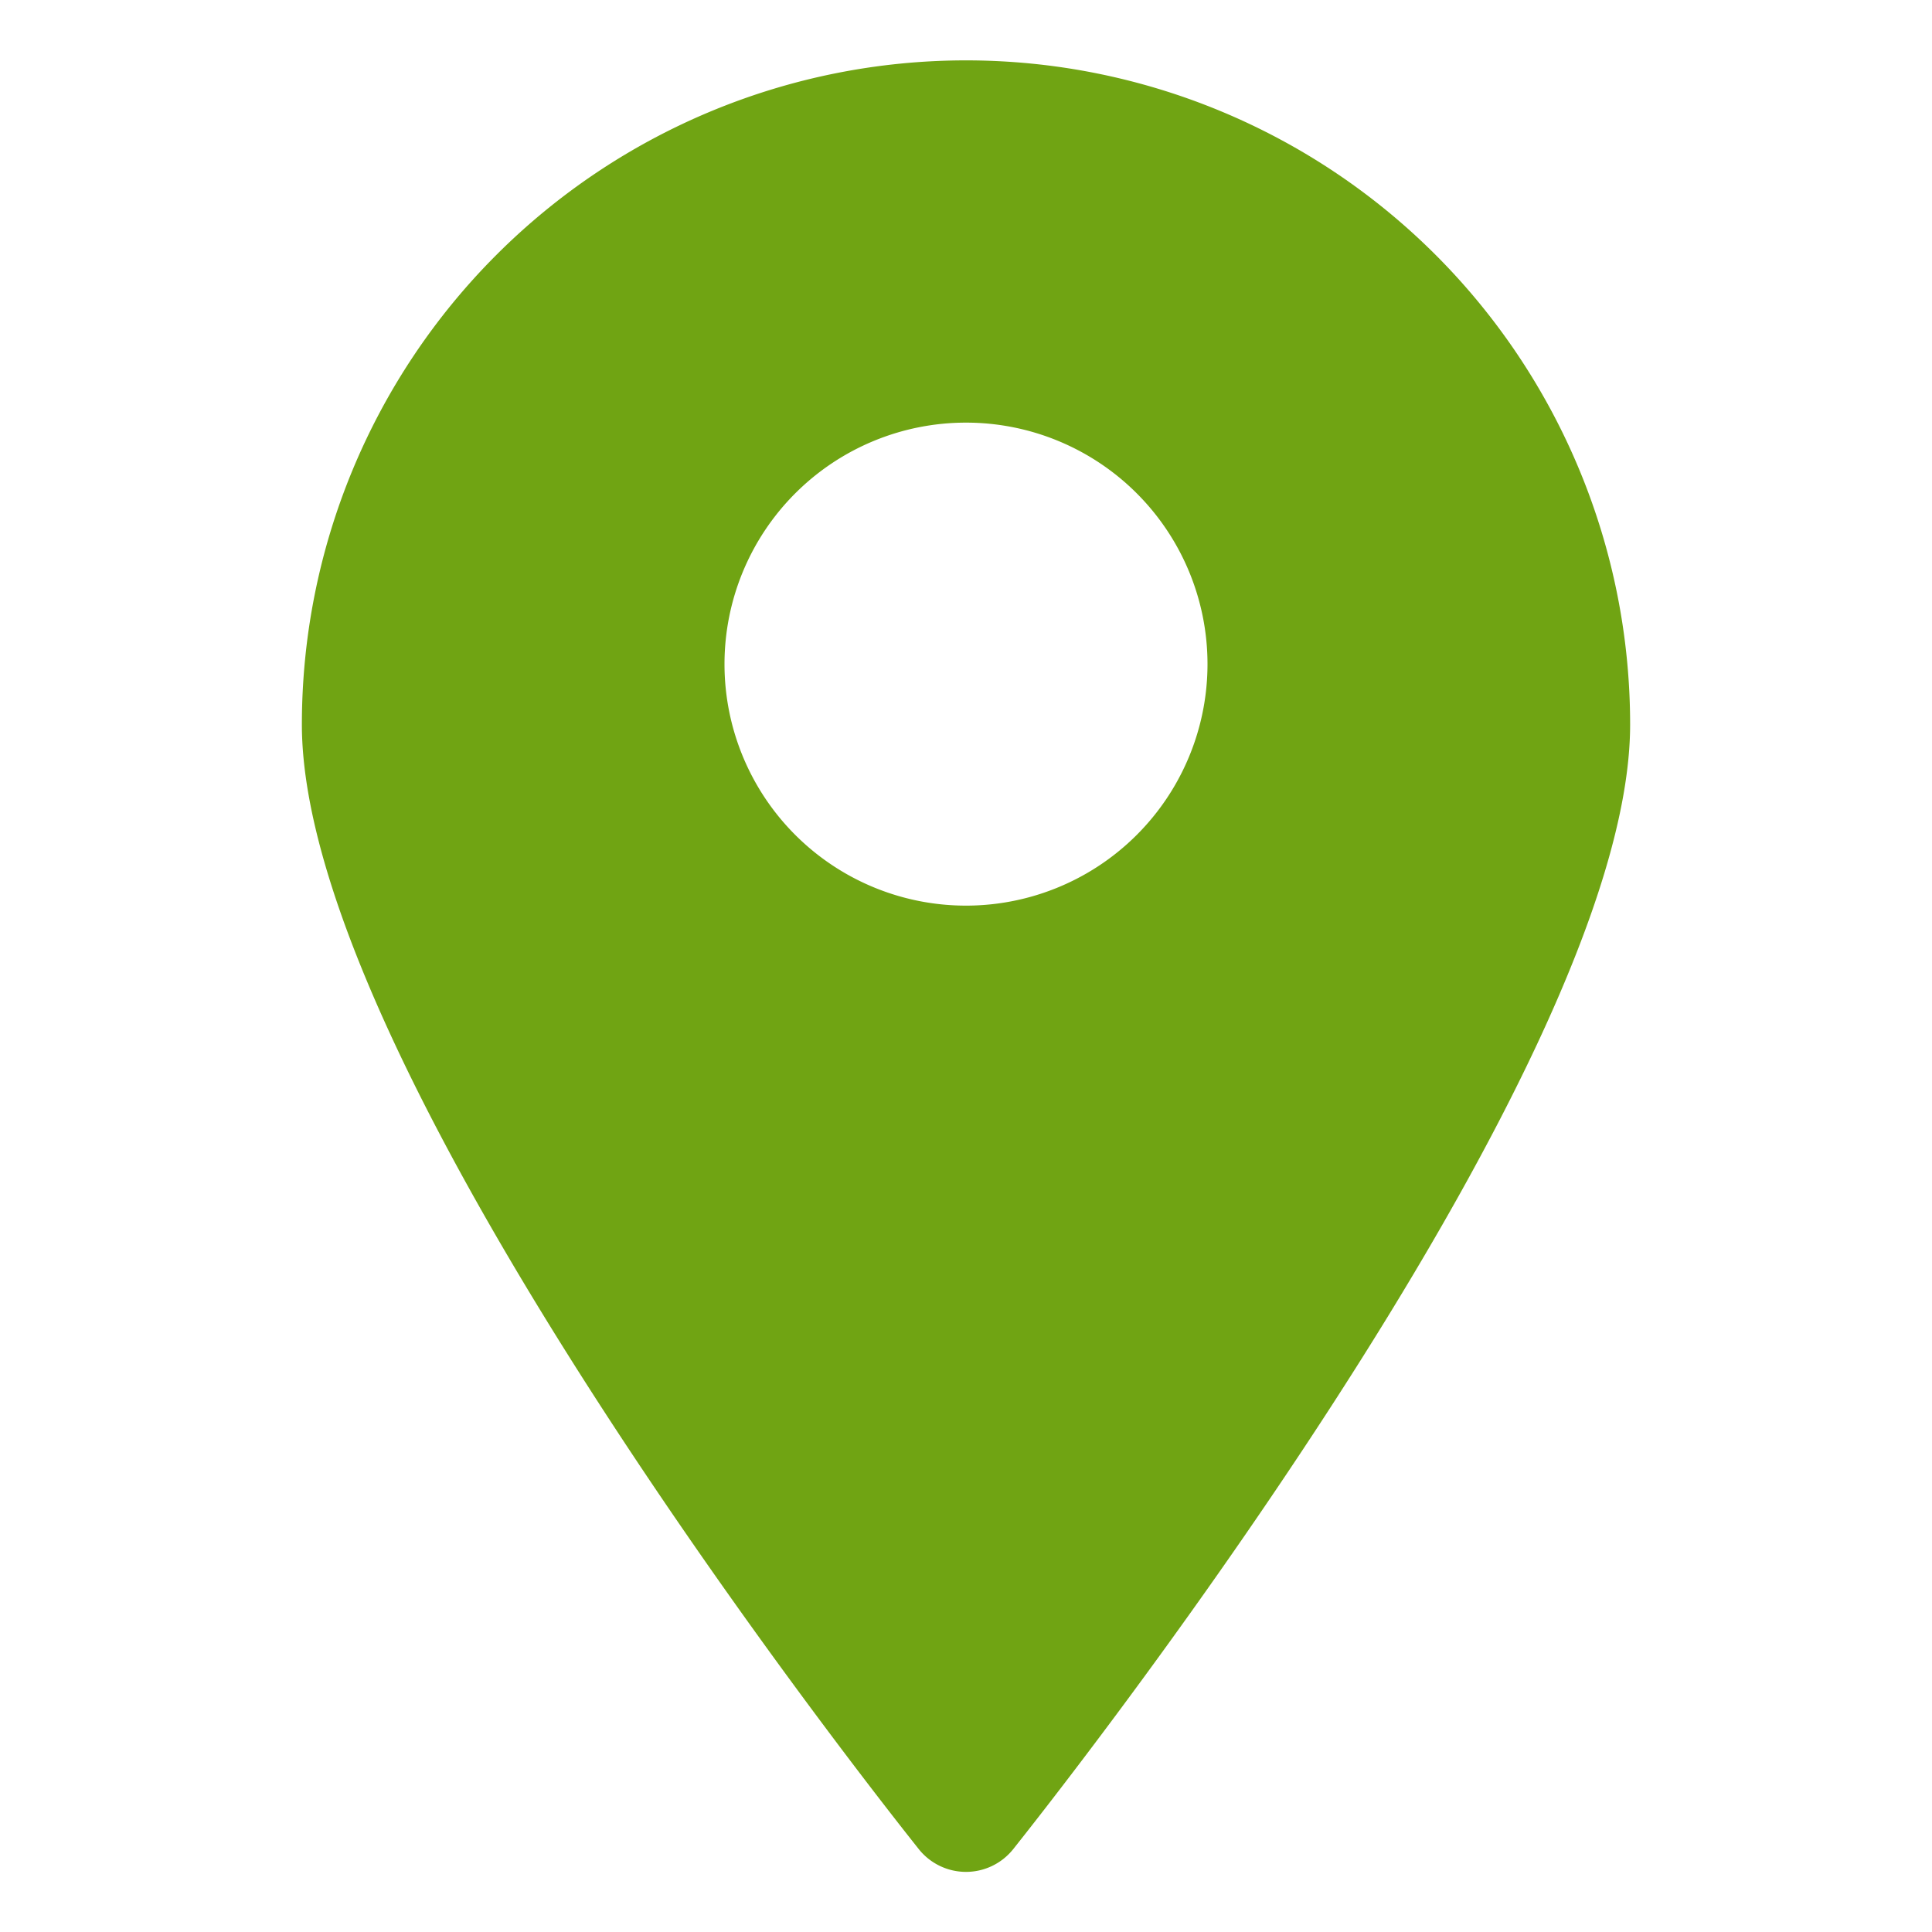
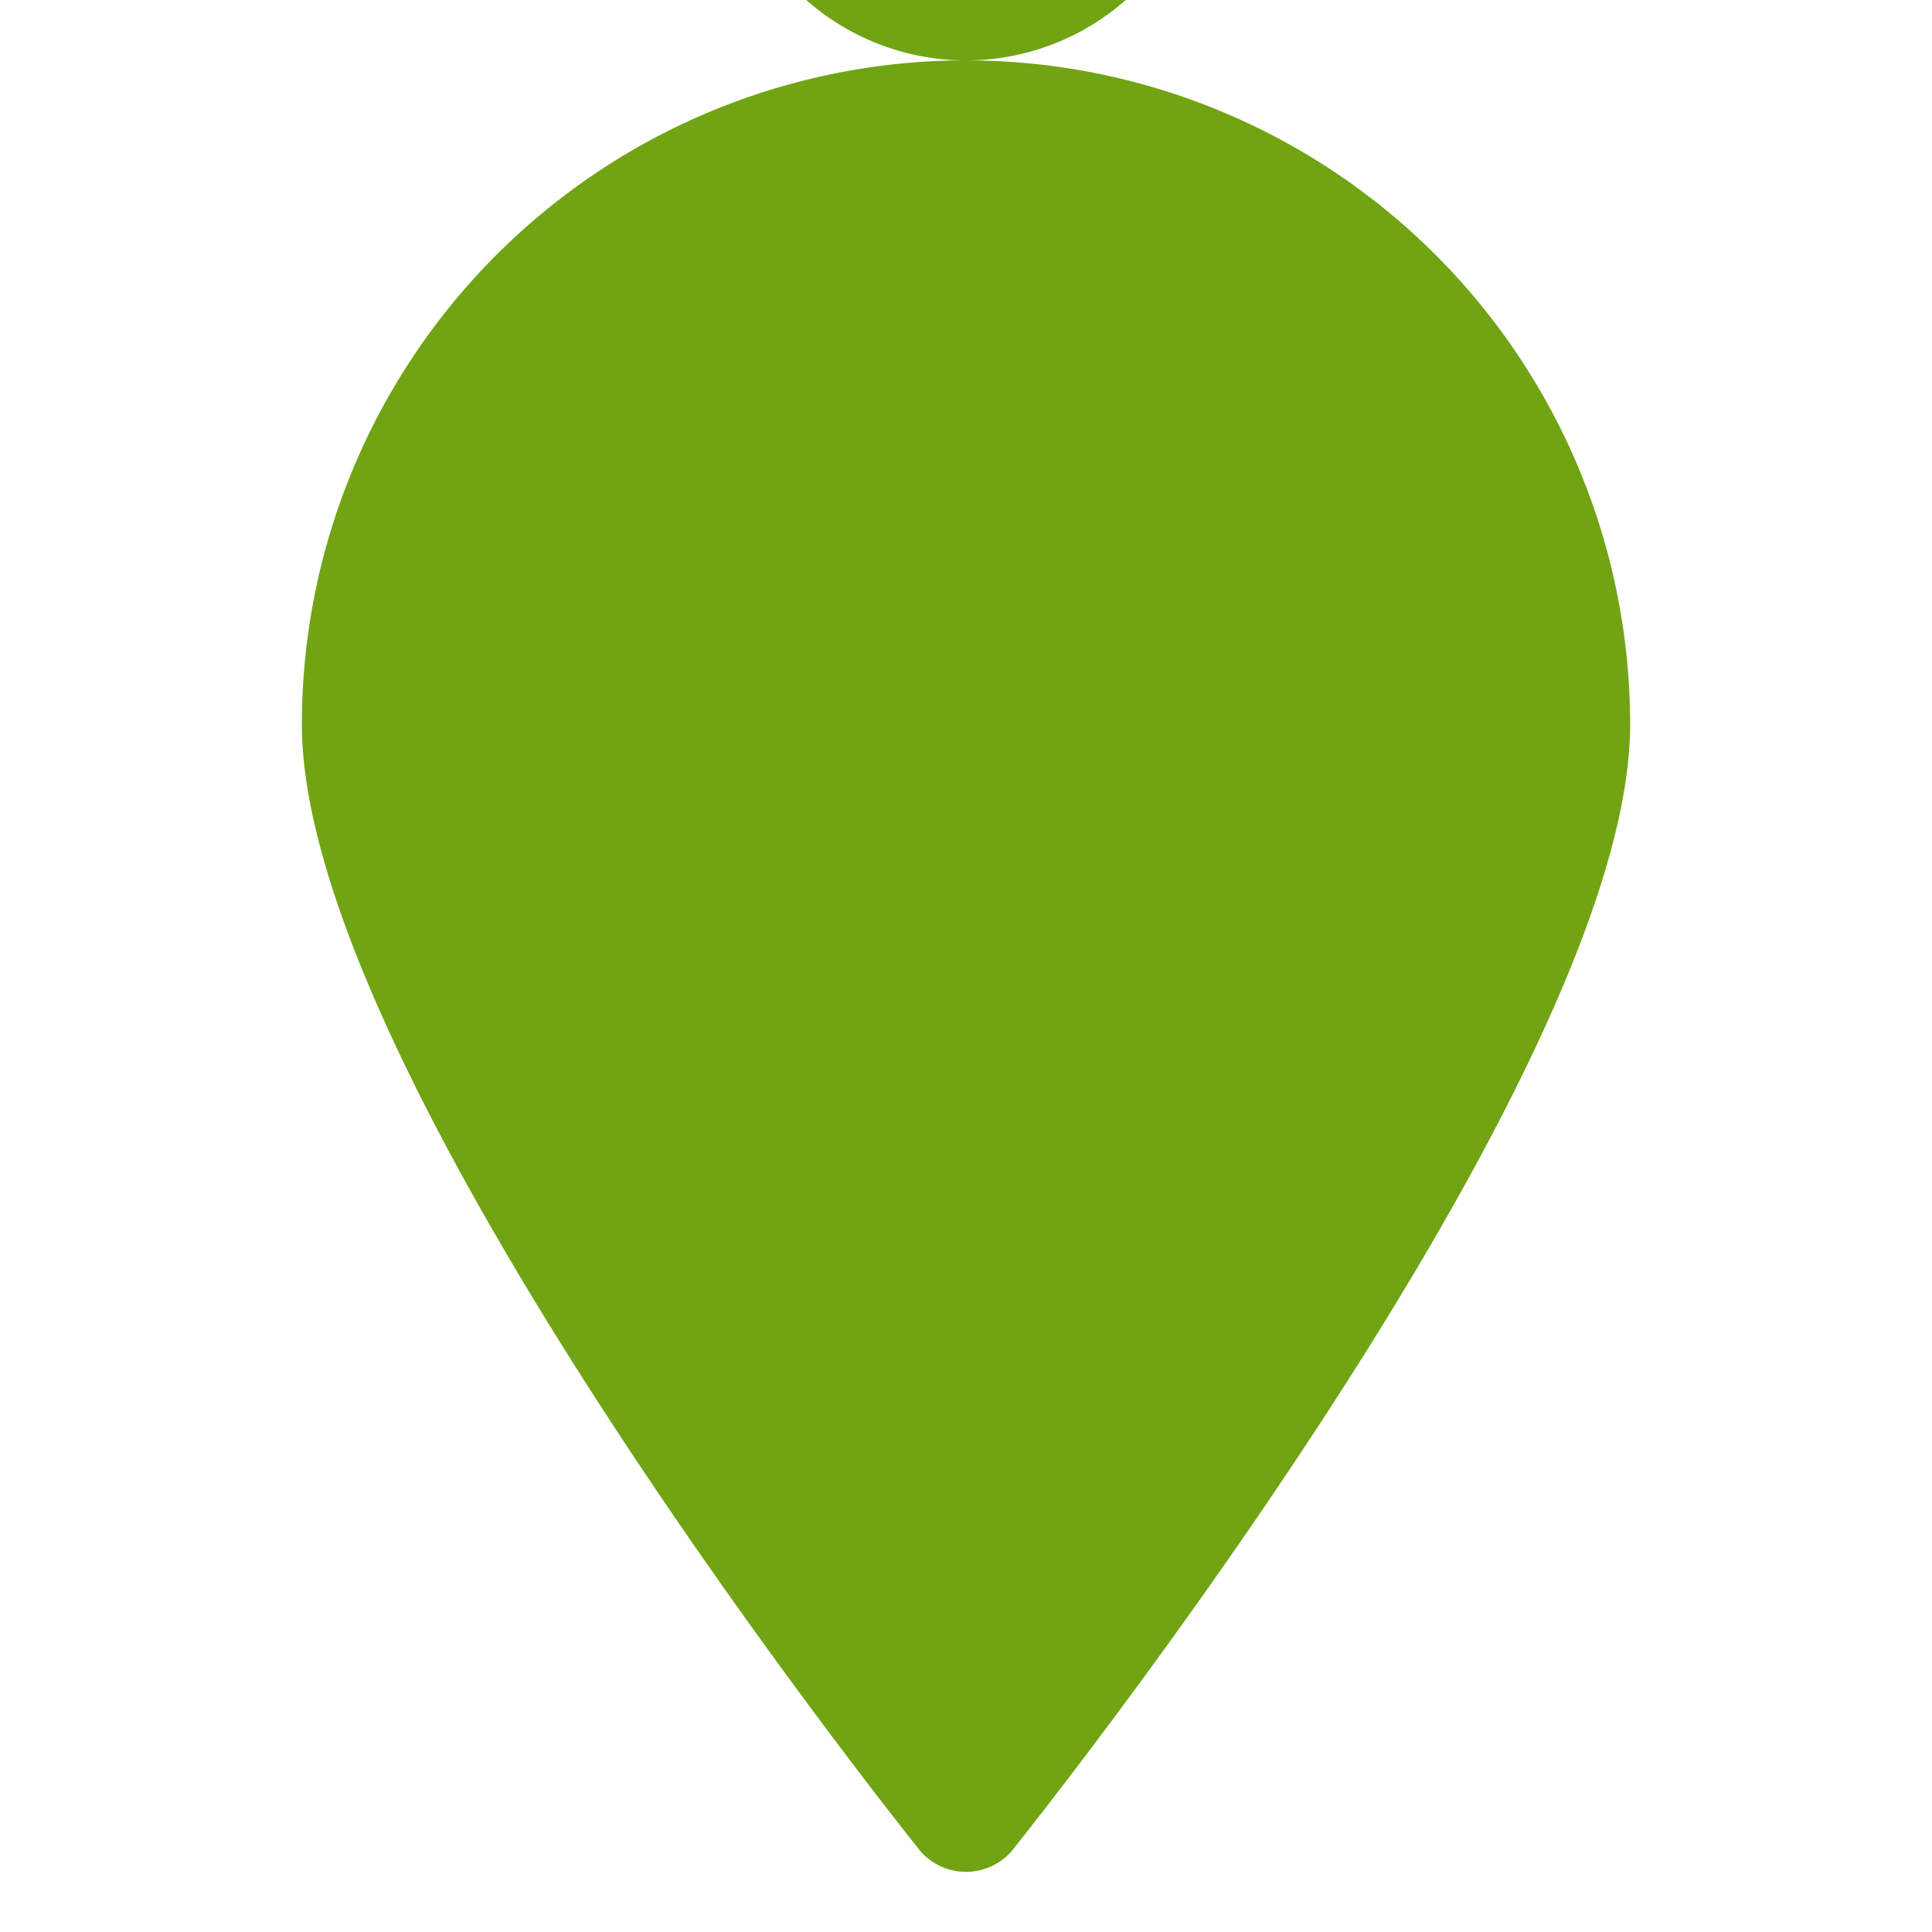
<svg xmlns="http://www.w3.org/2000/svg" id="Object" height="512px" viewBox="0 0 32 32" width="512px" class="">
  <g>
-     <path d="m16 1a11 11 0 0 0 -11 11c0 5.81 9.8 18.1 10.22 18.63a1 1 0 0 0 1.56 0c.42-.53 10.22-12.82 10.22-18.63a11 11 0 0 0 -11-11zm0 14a4 4 0 1 1 4-4 4 4 0 0 1 -4 4z" data-original="#000000" class="active-path" data-old_color="#000000" fill="#70A413" />
+     <path d="m16 1a11 11 0 0 0 -11 11c0 5.81 9.8 18.1 10.22 18.63a1 1 0 0 0 1.56 0c.42-.53 10.22-12.82 10.22-18.63a11 11 0 0 0 -11-11za4 4 0 1 1 4-4 4 4 0 0 1 -4 4z" data-original="#000000" class="active-path" data-old_color="#000000" fill="#70A413" />
  </g>
</svg>